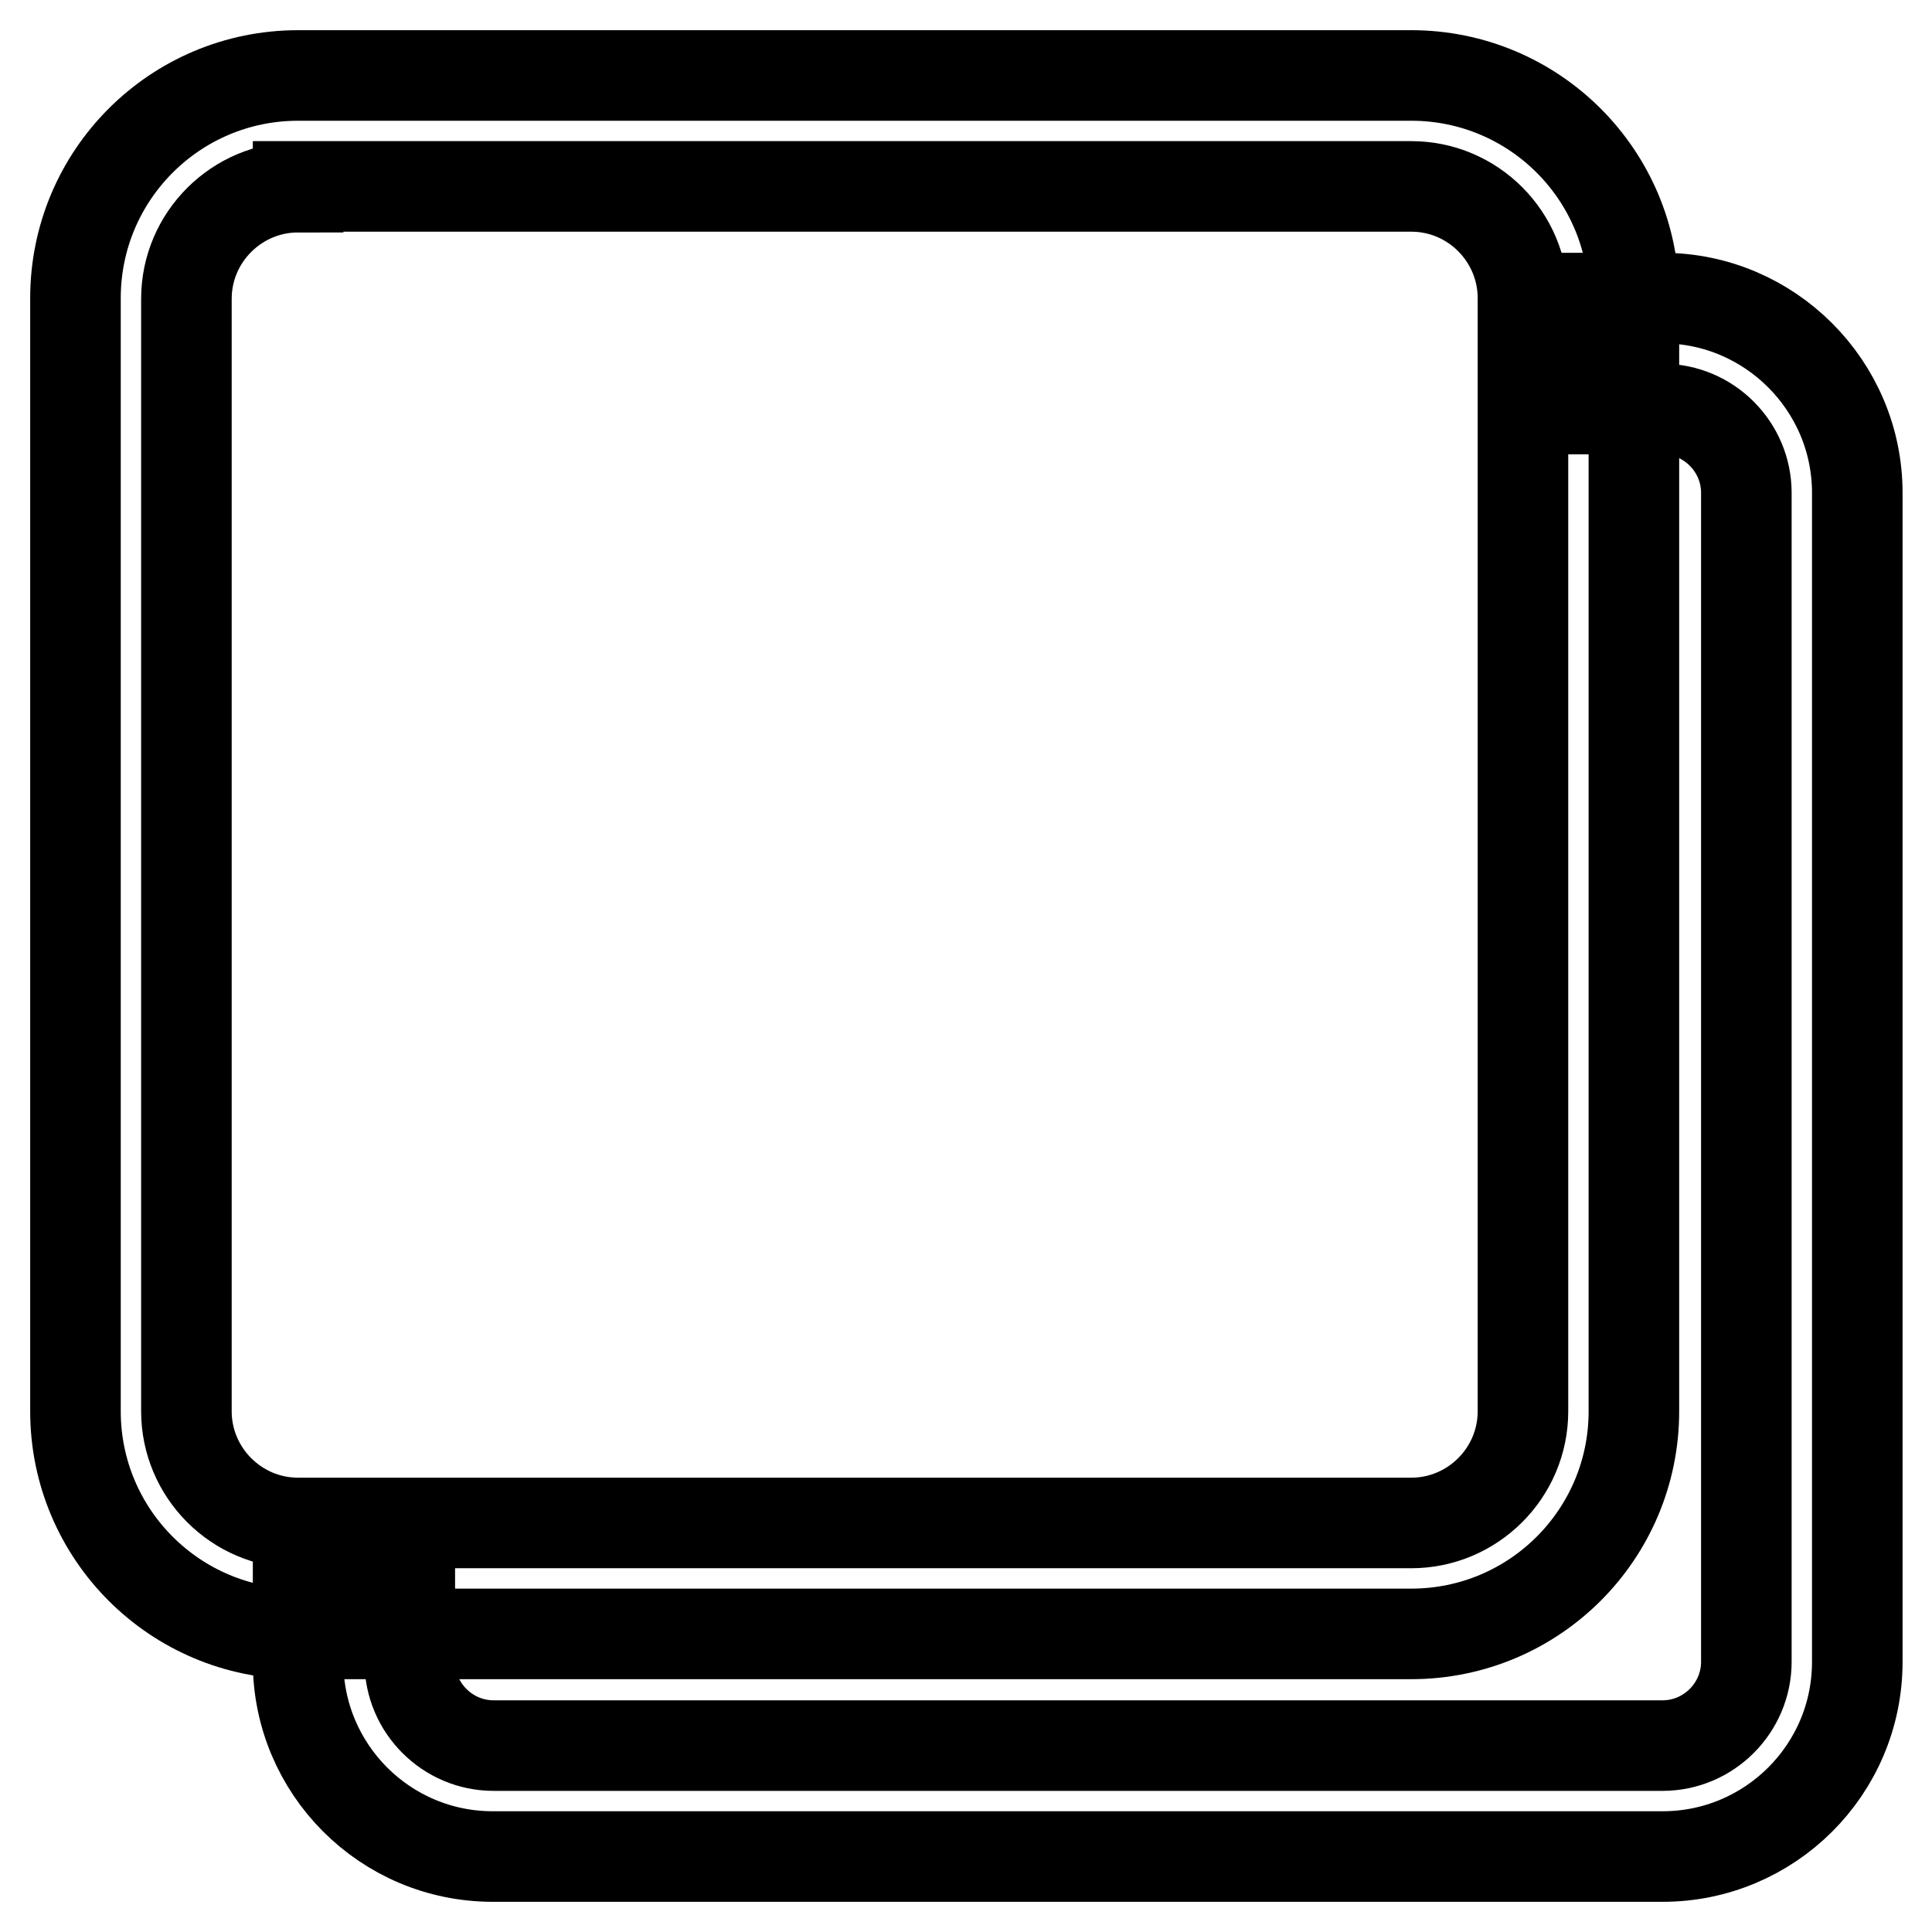
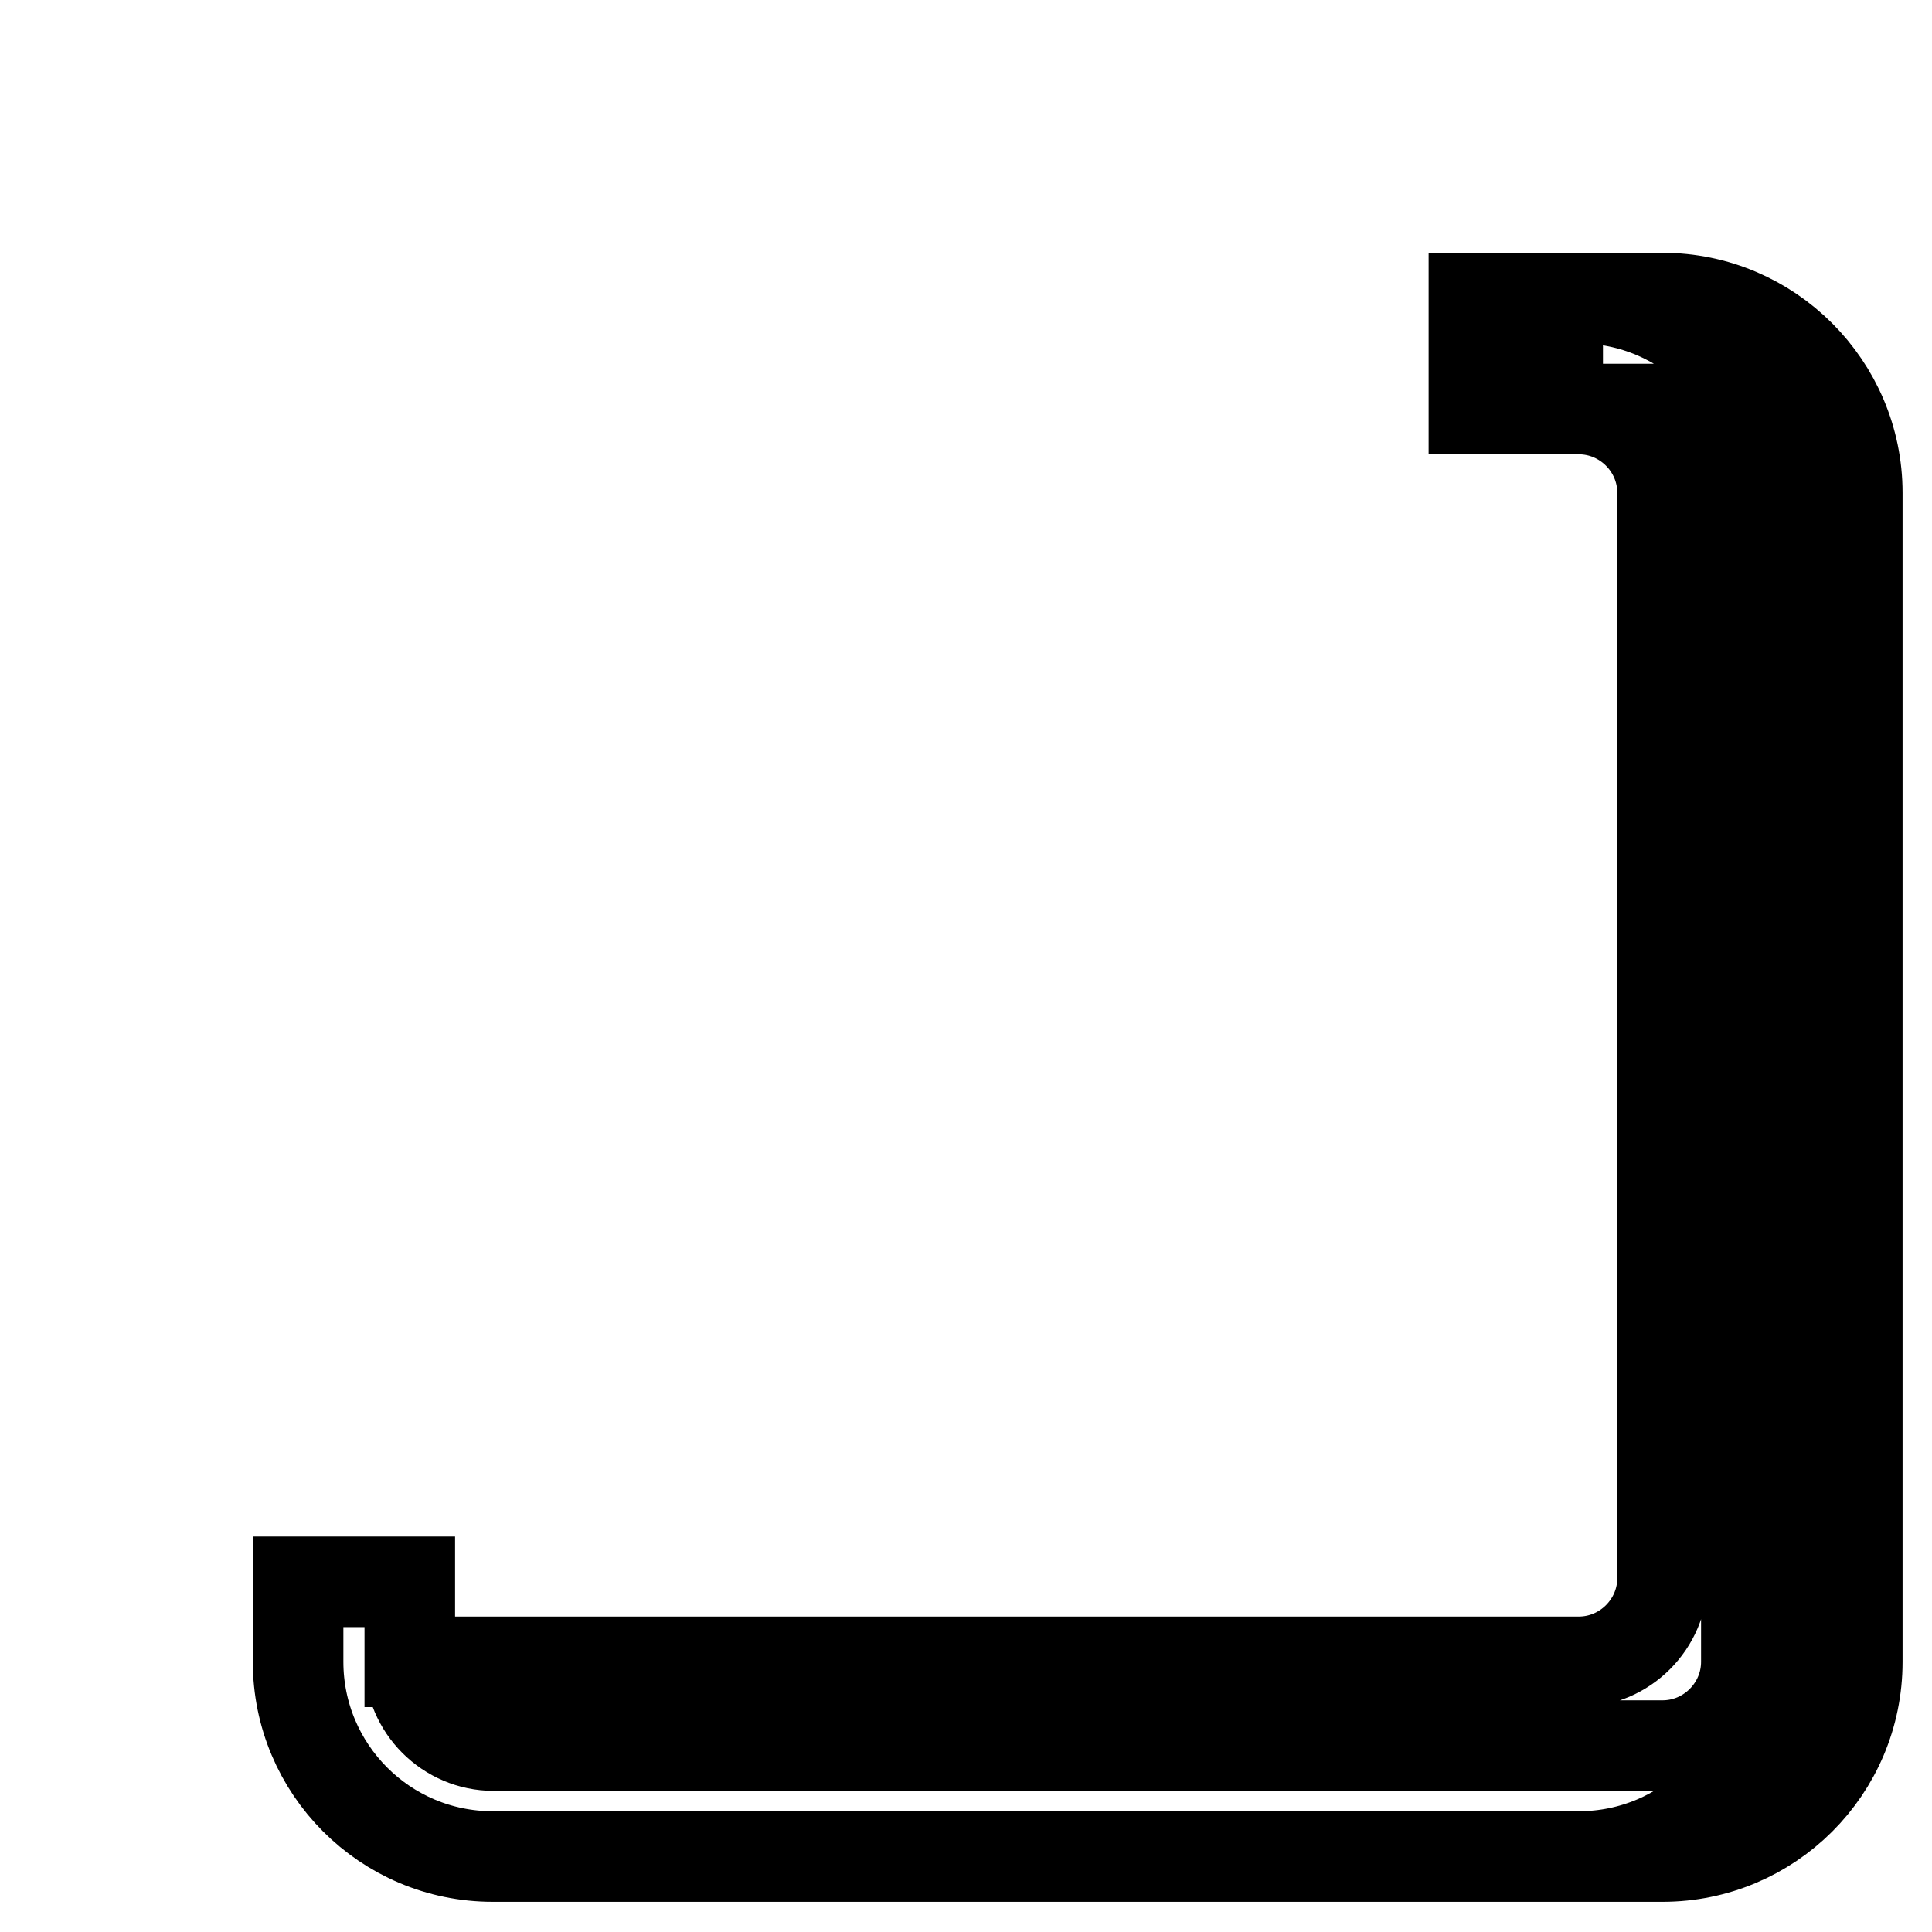
<svg xmlns="http://www.w3.org/2000/svg" version="1.1" x="0px" y="0px" viewBox="0 0 256 256" enable-background="new 0 0 256 256" xml:space="preserve">
  <g>
-     <path stroke-width="12" fill-opacity="0" stroke="#000000" d="M39.5,24.8c-8.1,0-14.8,6.6-14.8,14.8V187c0,8.1,6.6,14.8,14.8,14.8H187c8.1,0,14.8-6.6,14.8-14.8V39.5 c0-8.1-6.6-14.8-14.8-14.8H39.5z M39.5,10H187c16.3,0,29.5,13.2,29.5,29.5V187c0,16.3-13.2,29.5-29.5,29.5H39.5 C23.2,216.5,10,203.3,10,187V39.5C10,23.2,23.2,10,39.5,10z" />
-     <path stroke-width="12" fill-opacity="0" stroke="#000000" d="M39.5,209.6h14.8v10.6c0,6.1,5,11.1,11.1,11.1h154.9c6.1,0,11.1-5,11.1-11.1V65.3c0-6.1-5-11.1-11.1-11.1 h-13.9V39.5h13.9c14.2,0,25.8,11.6,25.8,25.8v154.9c0,14.3-11.6,25.8-25.8,25.8H65.3c-14.3,0-25.8-11.6-25.8-25.8V209.6z  M54.3,209.6v10.6c0,6.1,5,11.1,11.1,11.1h154.9c6.1,0,11.1-5,11.1-11.1V65.3c0-6.1-5-11.1-11.1-11.1h-13.9V39.5h13.9 c14.2,0,25.8,11.6,25.8,25.8v154.9c0,14.3-11.6,25.8-25.8,25.8H65.3c-14.3,0-25.8-11.6-25.8-25.8v-10.6H54.3z" />
+     <path stroke-width="12" fill-opacity="0" stroke="#000000" d="M39.5,209.6h14.8v10.6c0,6.1,5,11.1,11.1,11.1h154.9c6.1,0,11.1-5,11.1-11.1V65.3c0-6.1-5-11.1-11.1-11.1 h-13.9V39.5h13.9c14.2,0,25.8,11.6,25.8,25.8v154.9c0,14.3-11.6,25.8-25.8,25.8H65.3c-14.3,0-25.8-11.6-25.8-25.8V209.6z  M54.3,209.6v10.6h154.9c6.1,0,11.1-5,11.1-11.1V65.3c0-6.1-5-11.1-11.1-11.1h-13.9V39.5h13.9 c14.2,0,25.8,11.6,25.8,25.8v154.9c0,14.3-11.6,25.8-25.8,25.8H65.3c-14.3,0-25.8-11.6-25.8-25.8v-10.6H54.3z" />
  </g>
</svg>